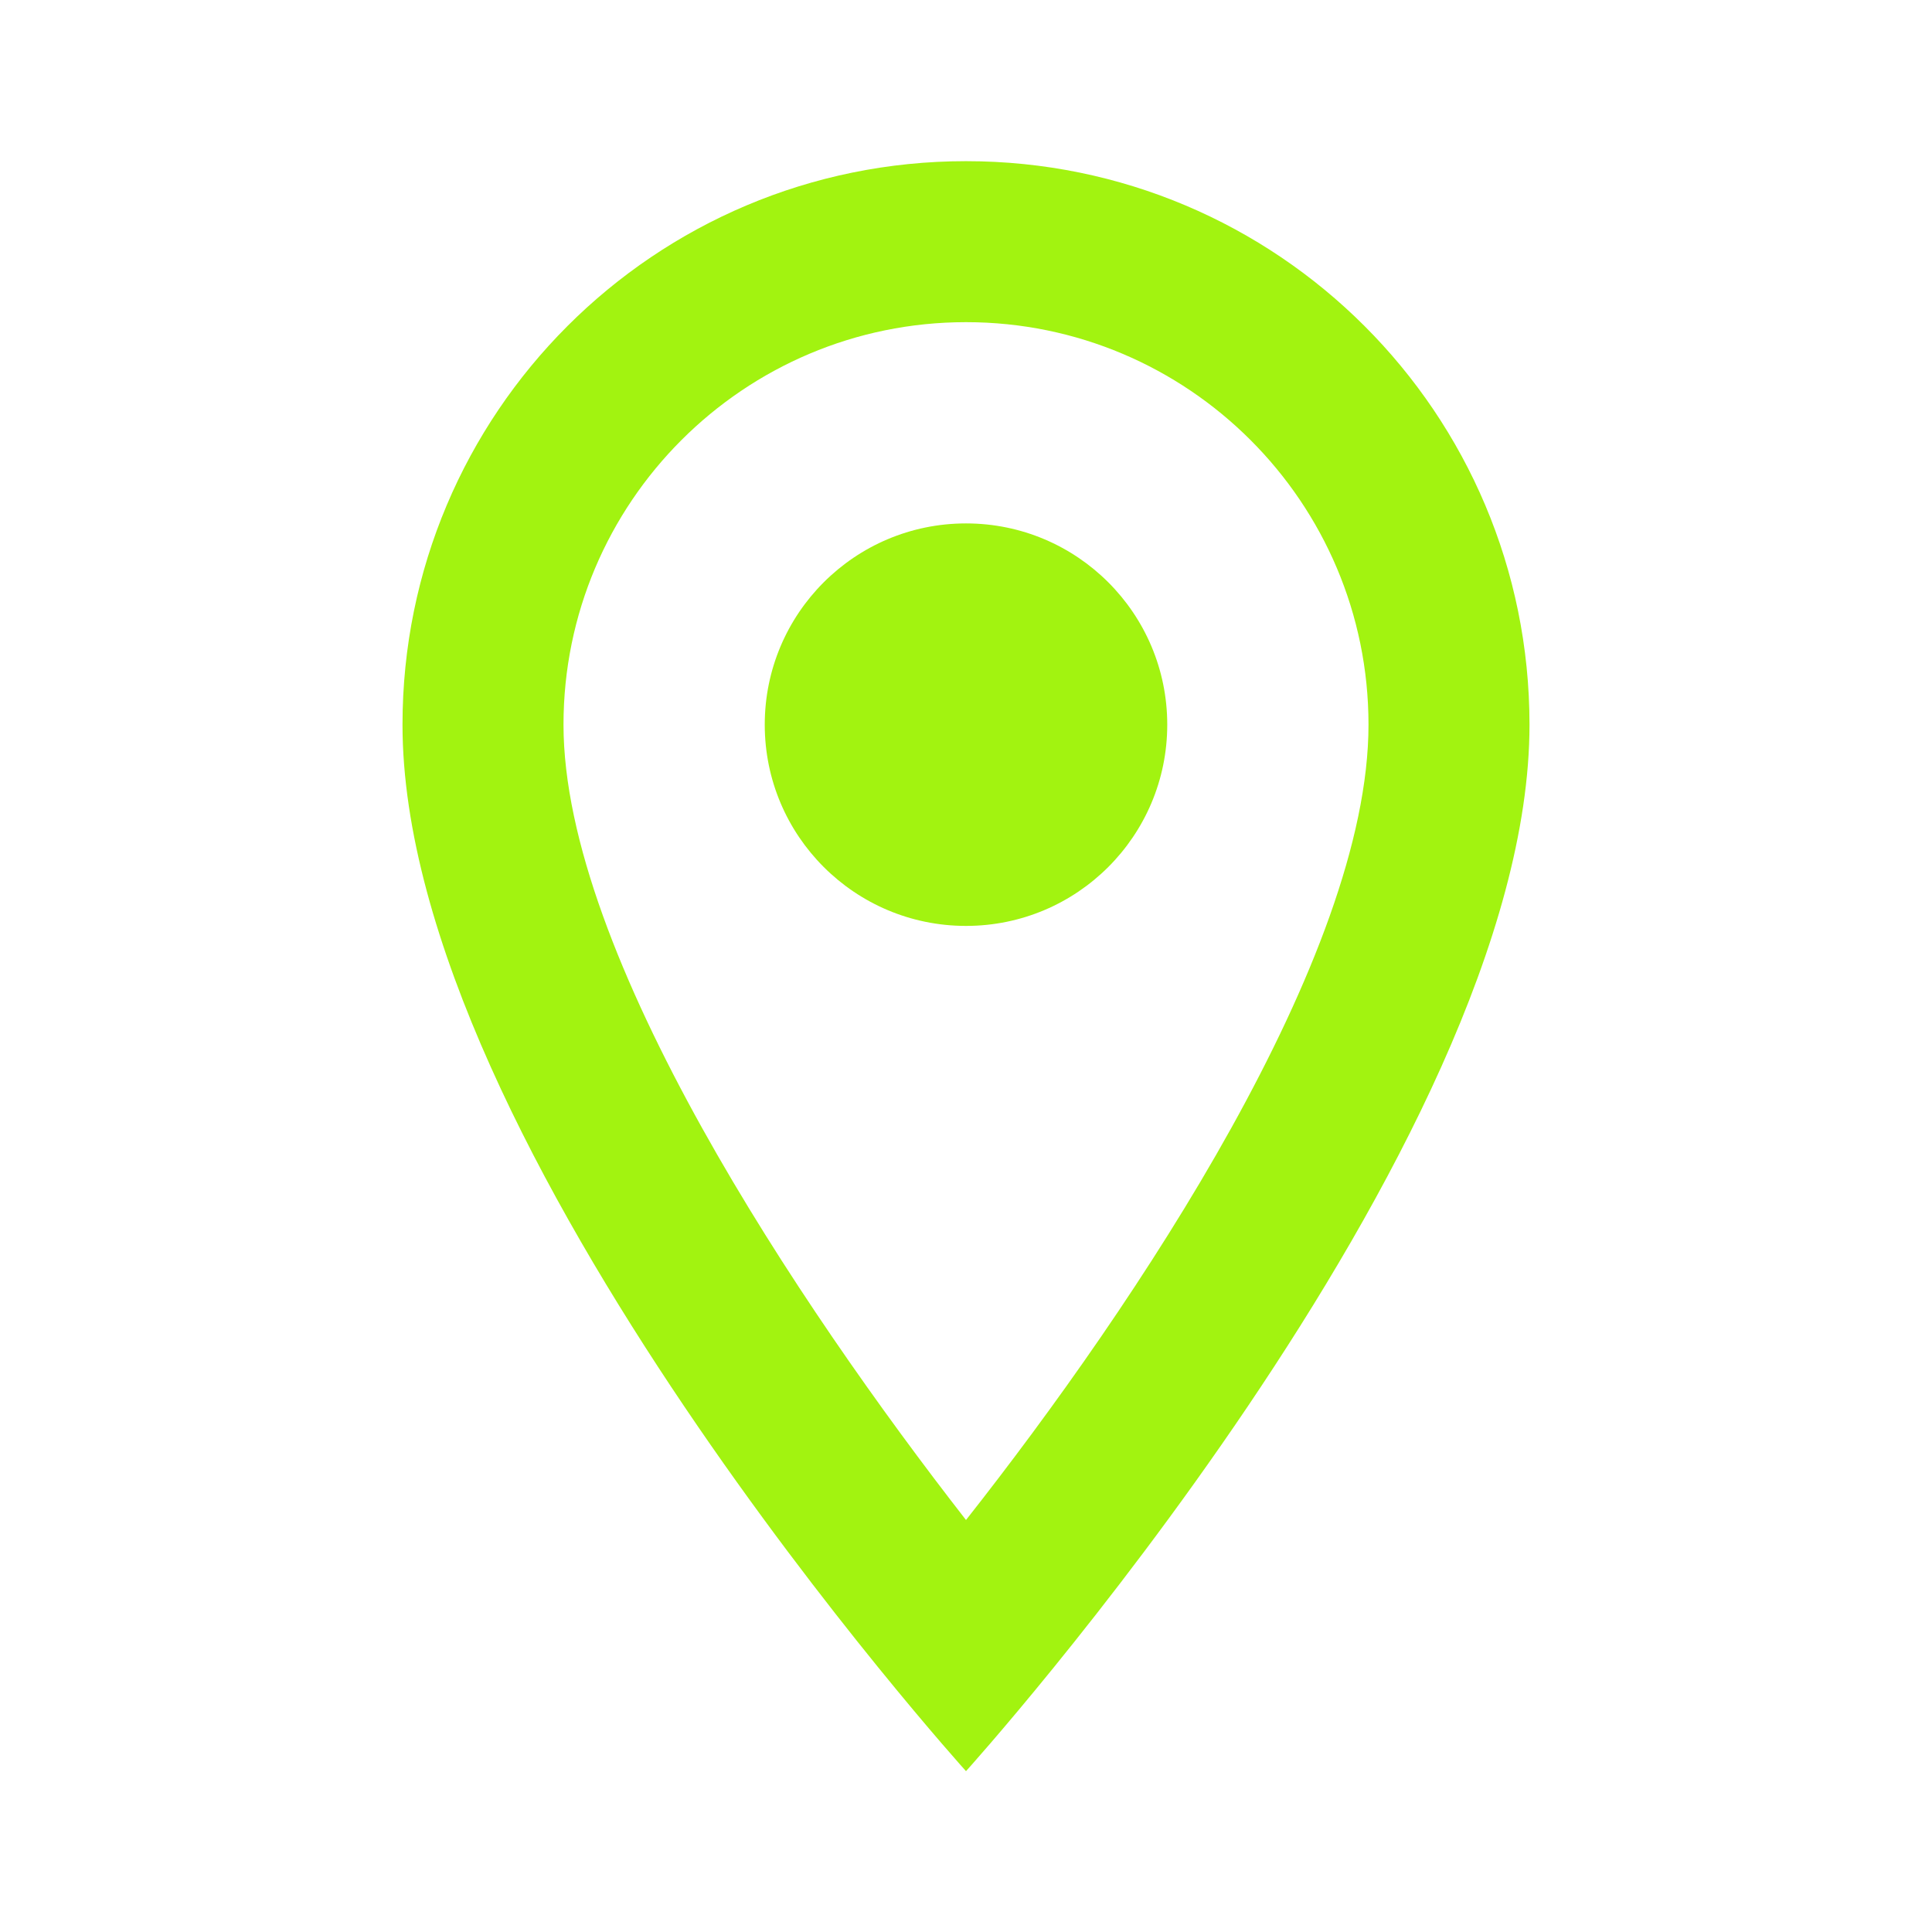
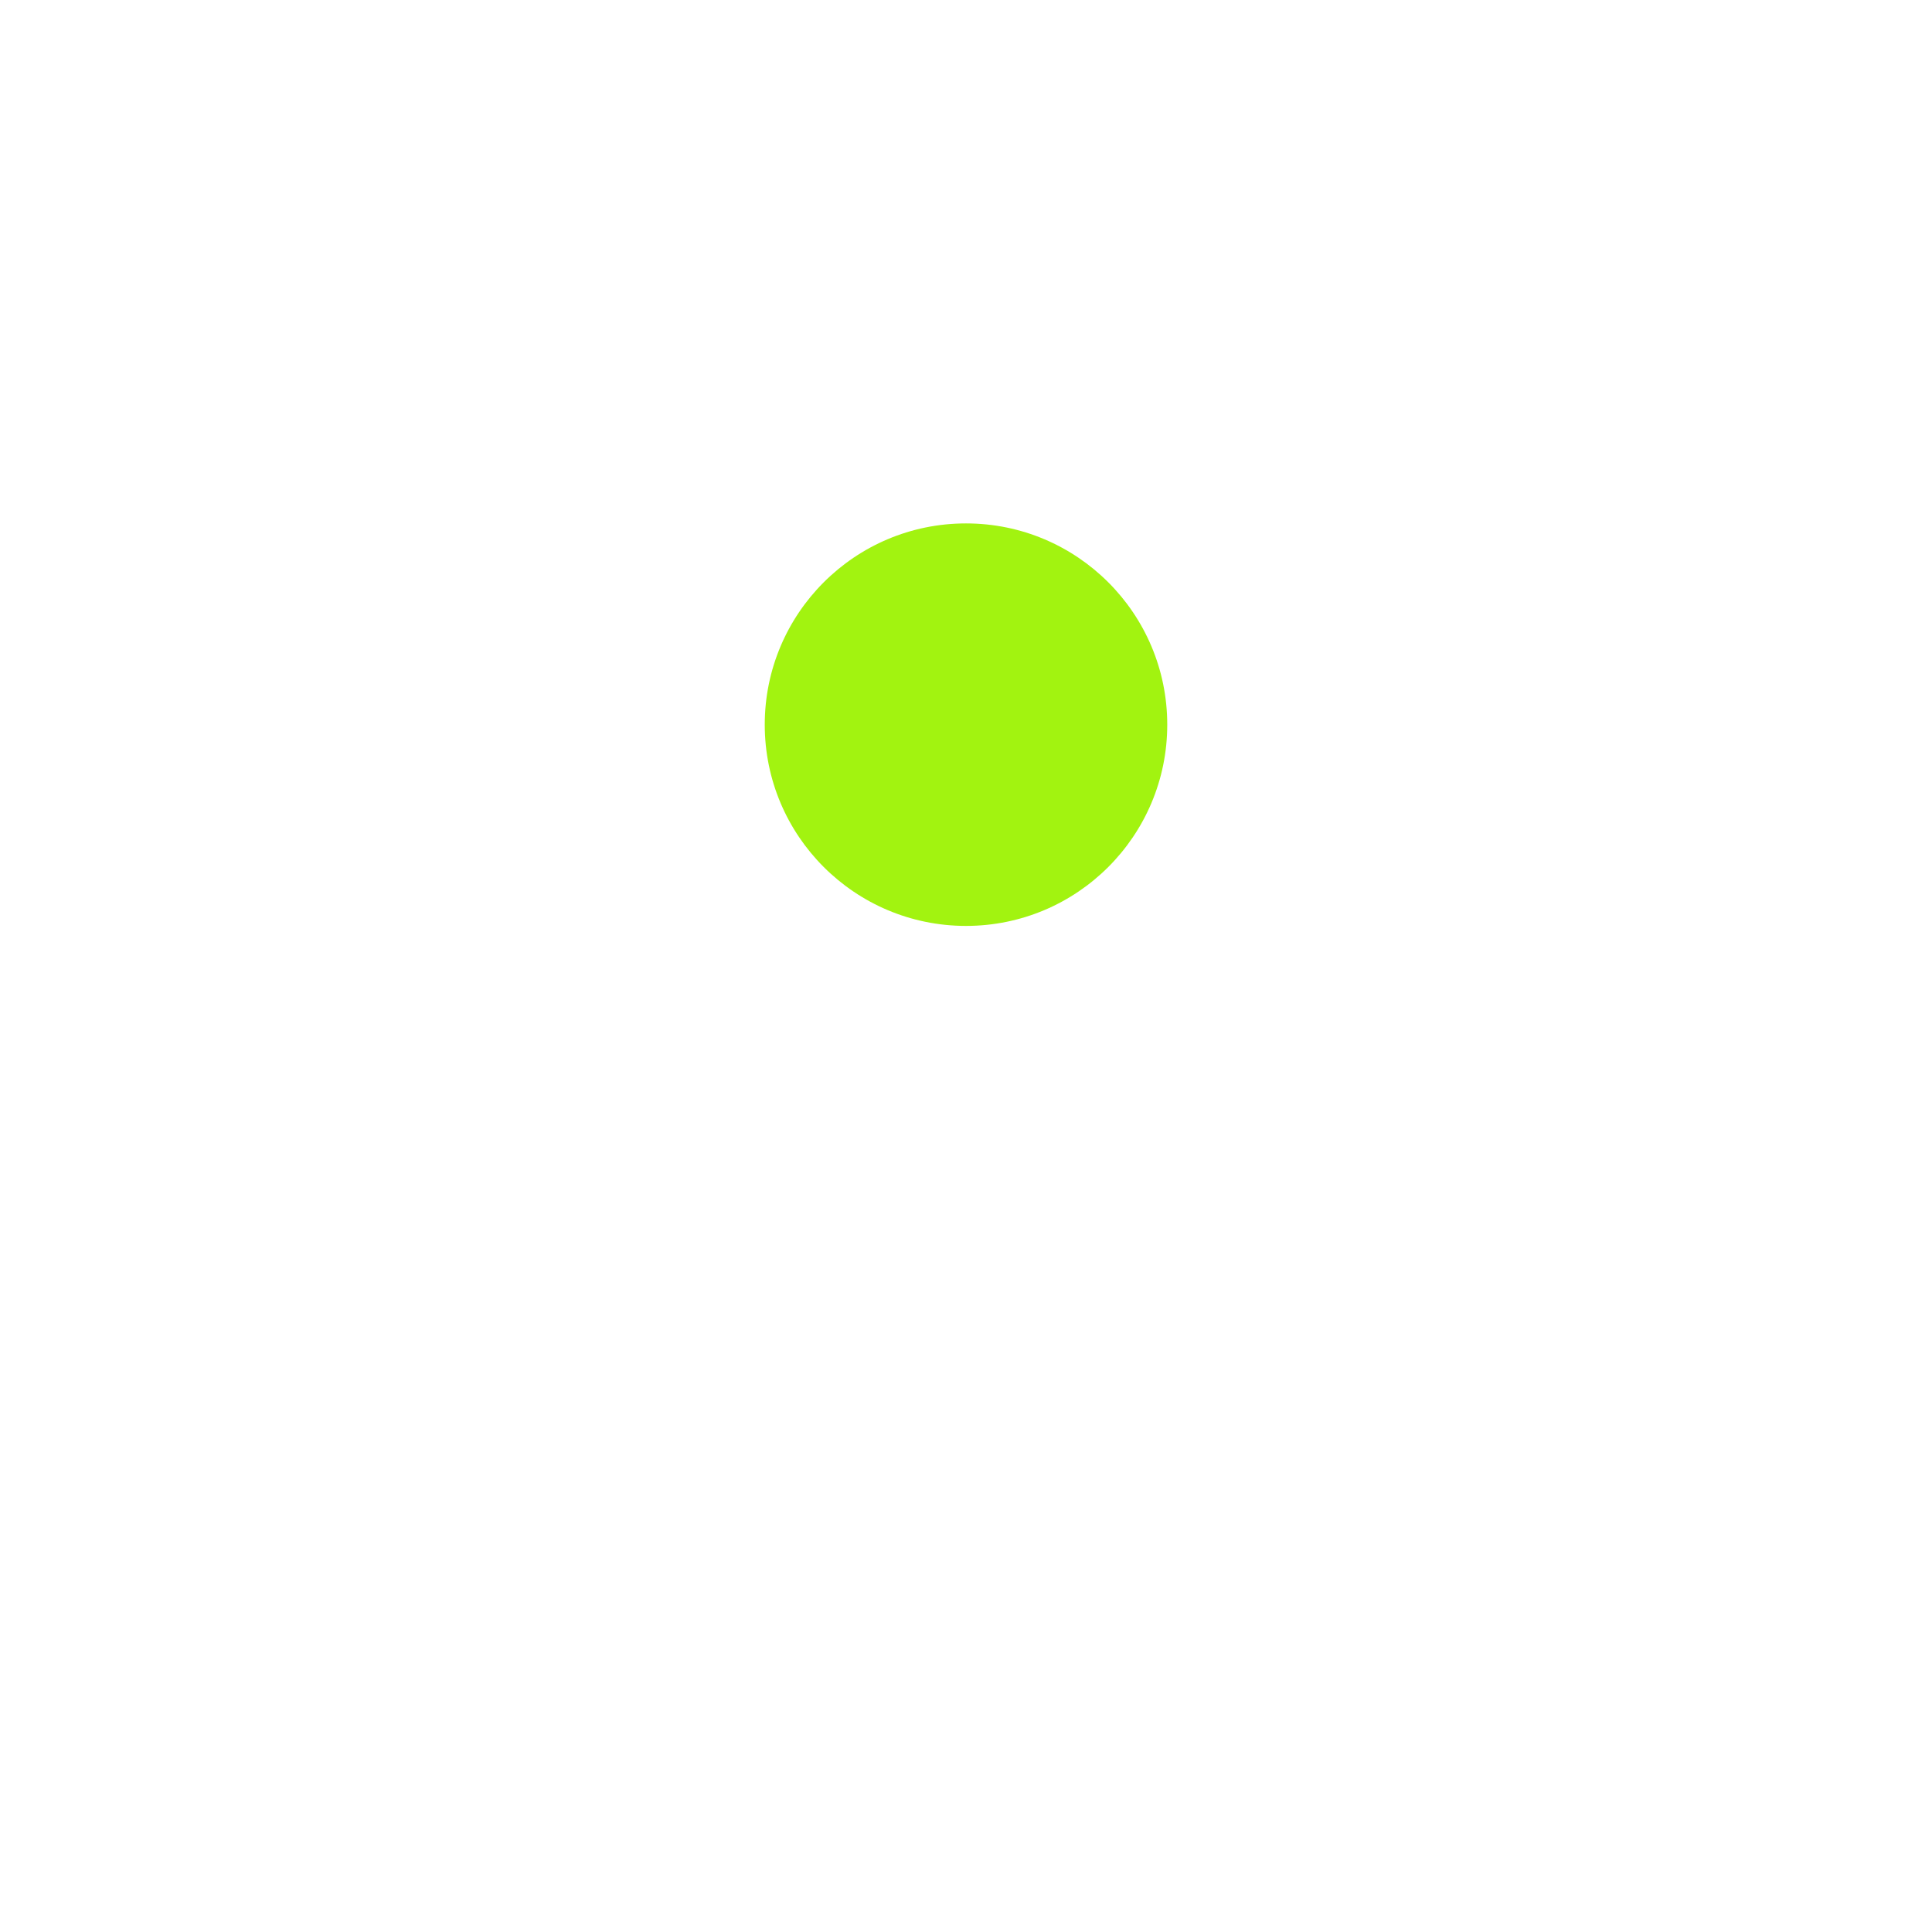
<svg xmlns="http://www.w3.org/2000/svg" width="24" height="24" viewBox="0 0 24 24" fill="none">
-   <path d="M12 2.002C8.13 2.002 5 5.132 5 9.002C5 14.252 12 22.002 12 22.002C12 22.002 19 14.252 19 9.002C19 5.132 15.87 2.002 12 2.002ZM7 9.002C7 6.242 9.24 4.002 12 4.002C14.76 4.002 17 6.242 17 9.002C17 11.882 14.12 16.192 12 18.882C9.92 16.212 7 11.852 7 9.002Z" fill="#A2F310" />
  <path d="M12 11.502C13.381 11.502 14.5 10.383 14.5 9.002C14.5 7.621 13.381 6.502 12 6.502C10.619 6.502 9.5 7.621 9.5 9.002C9.5 10.383 10.619 11.502 12 11.502Z" fill="#A2F310" />
</svg>